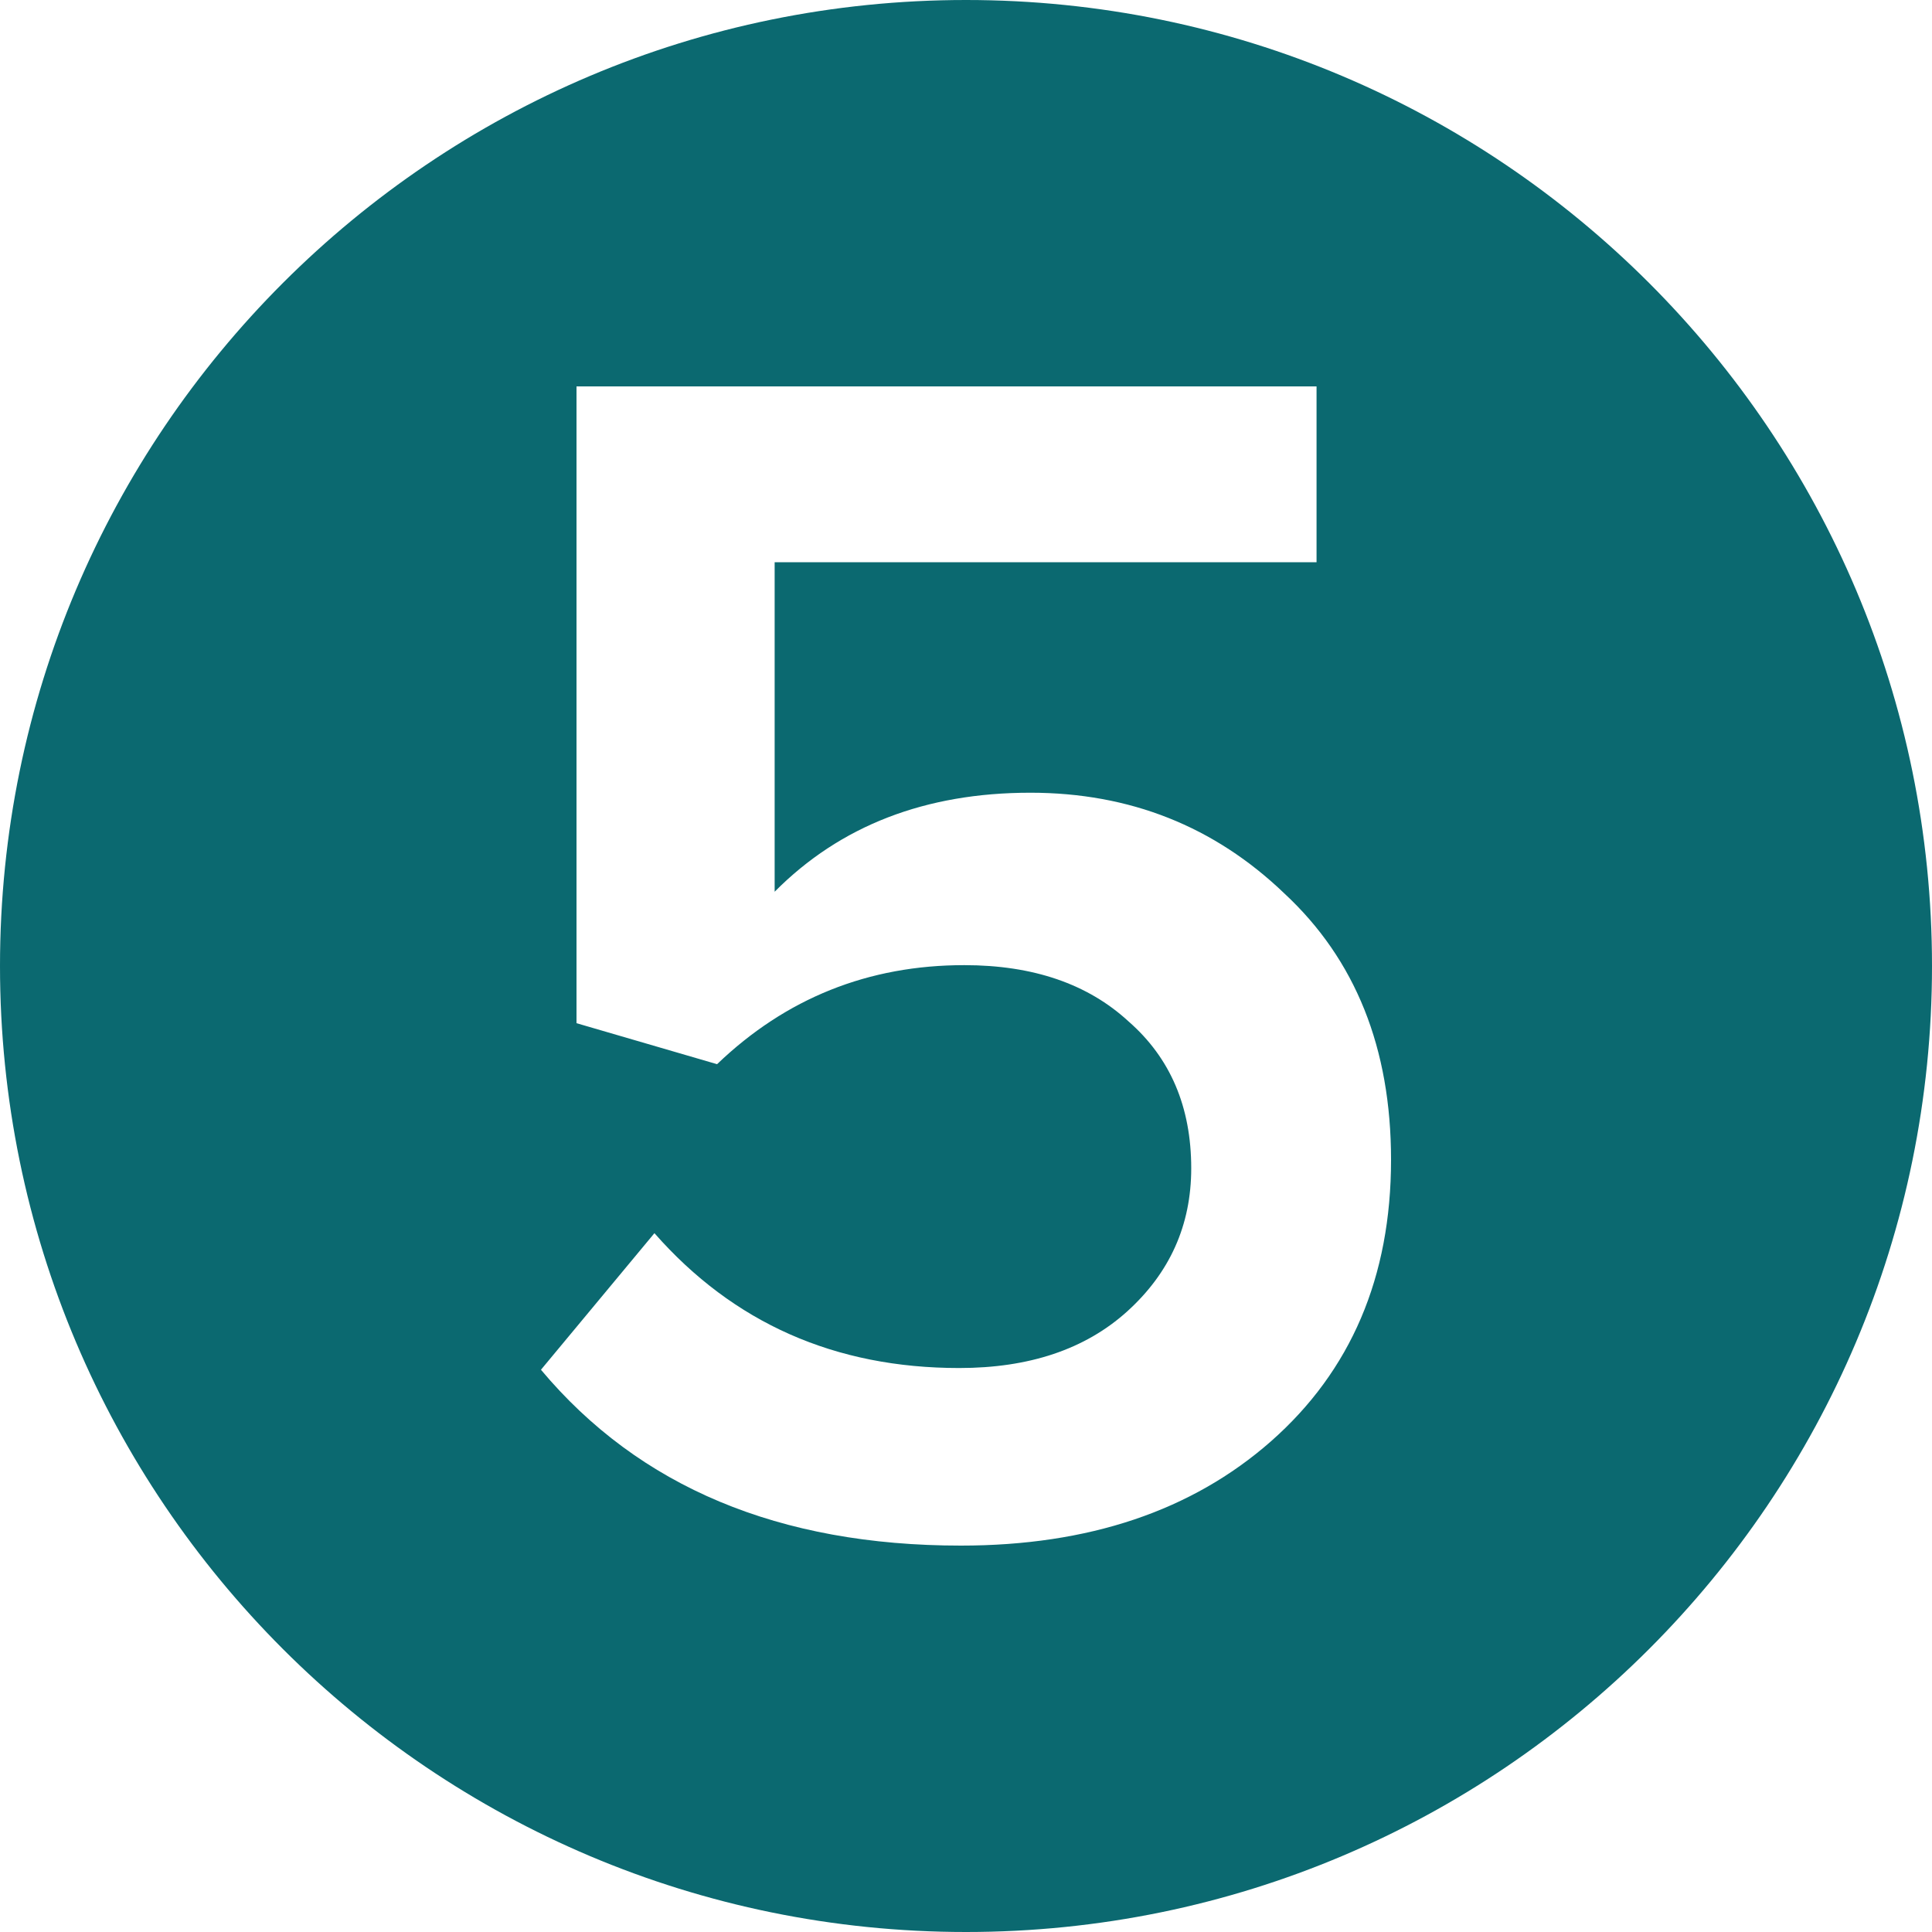
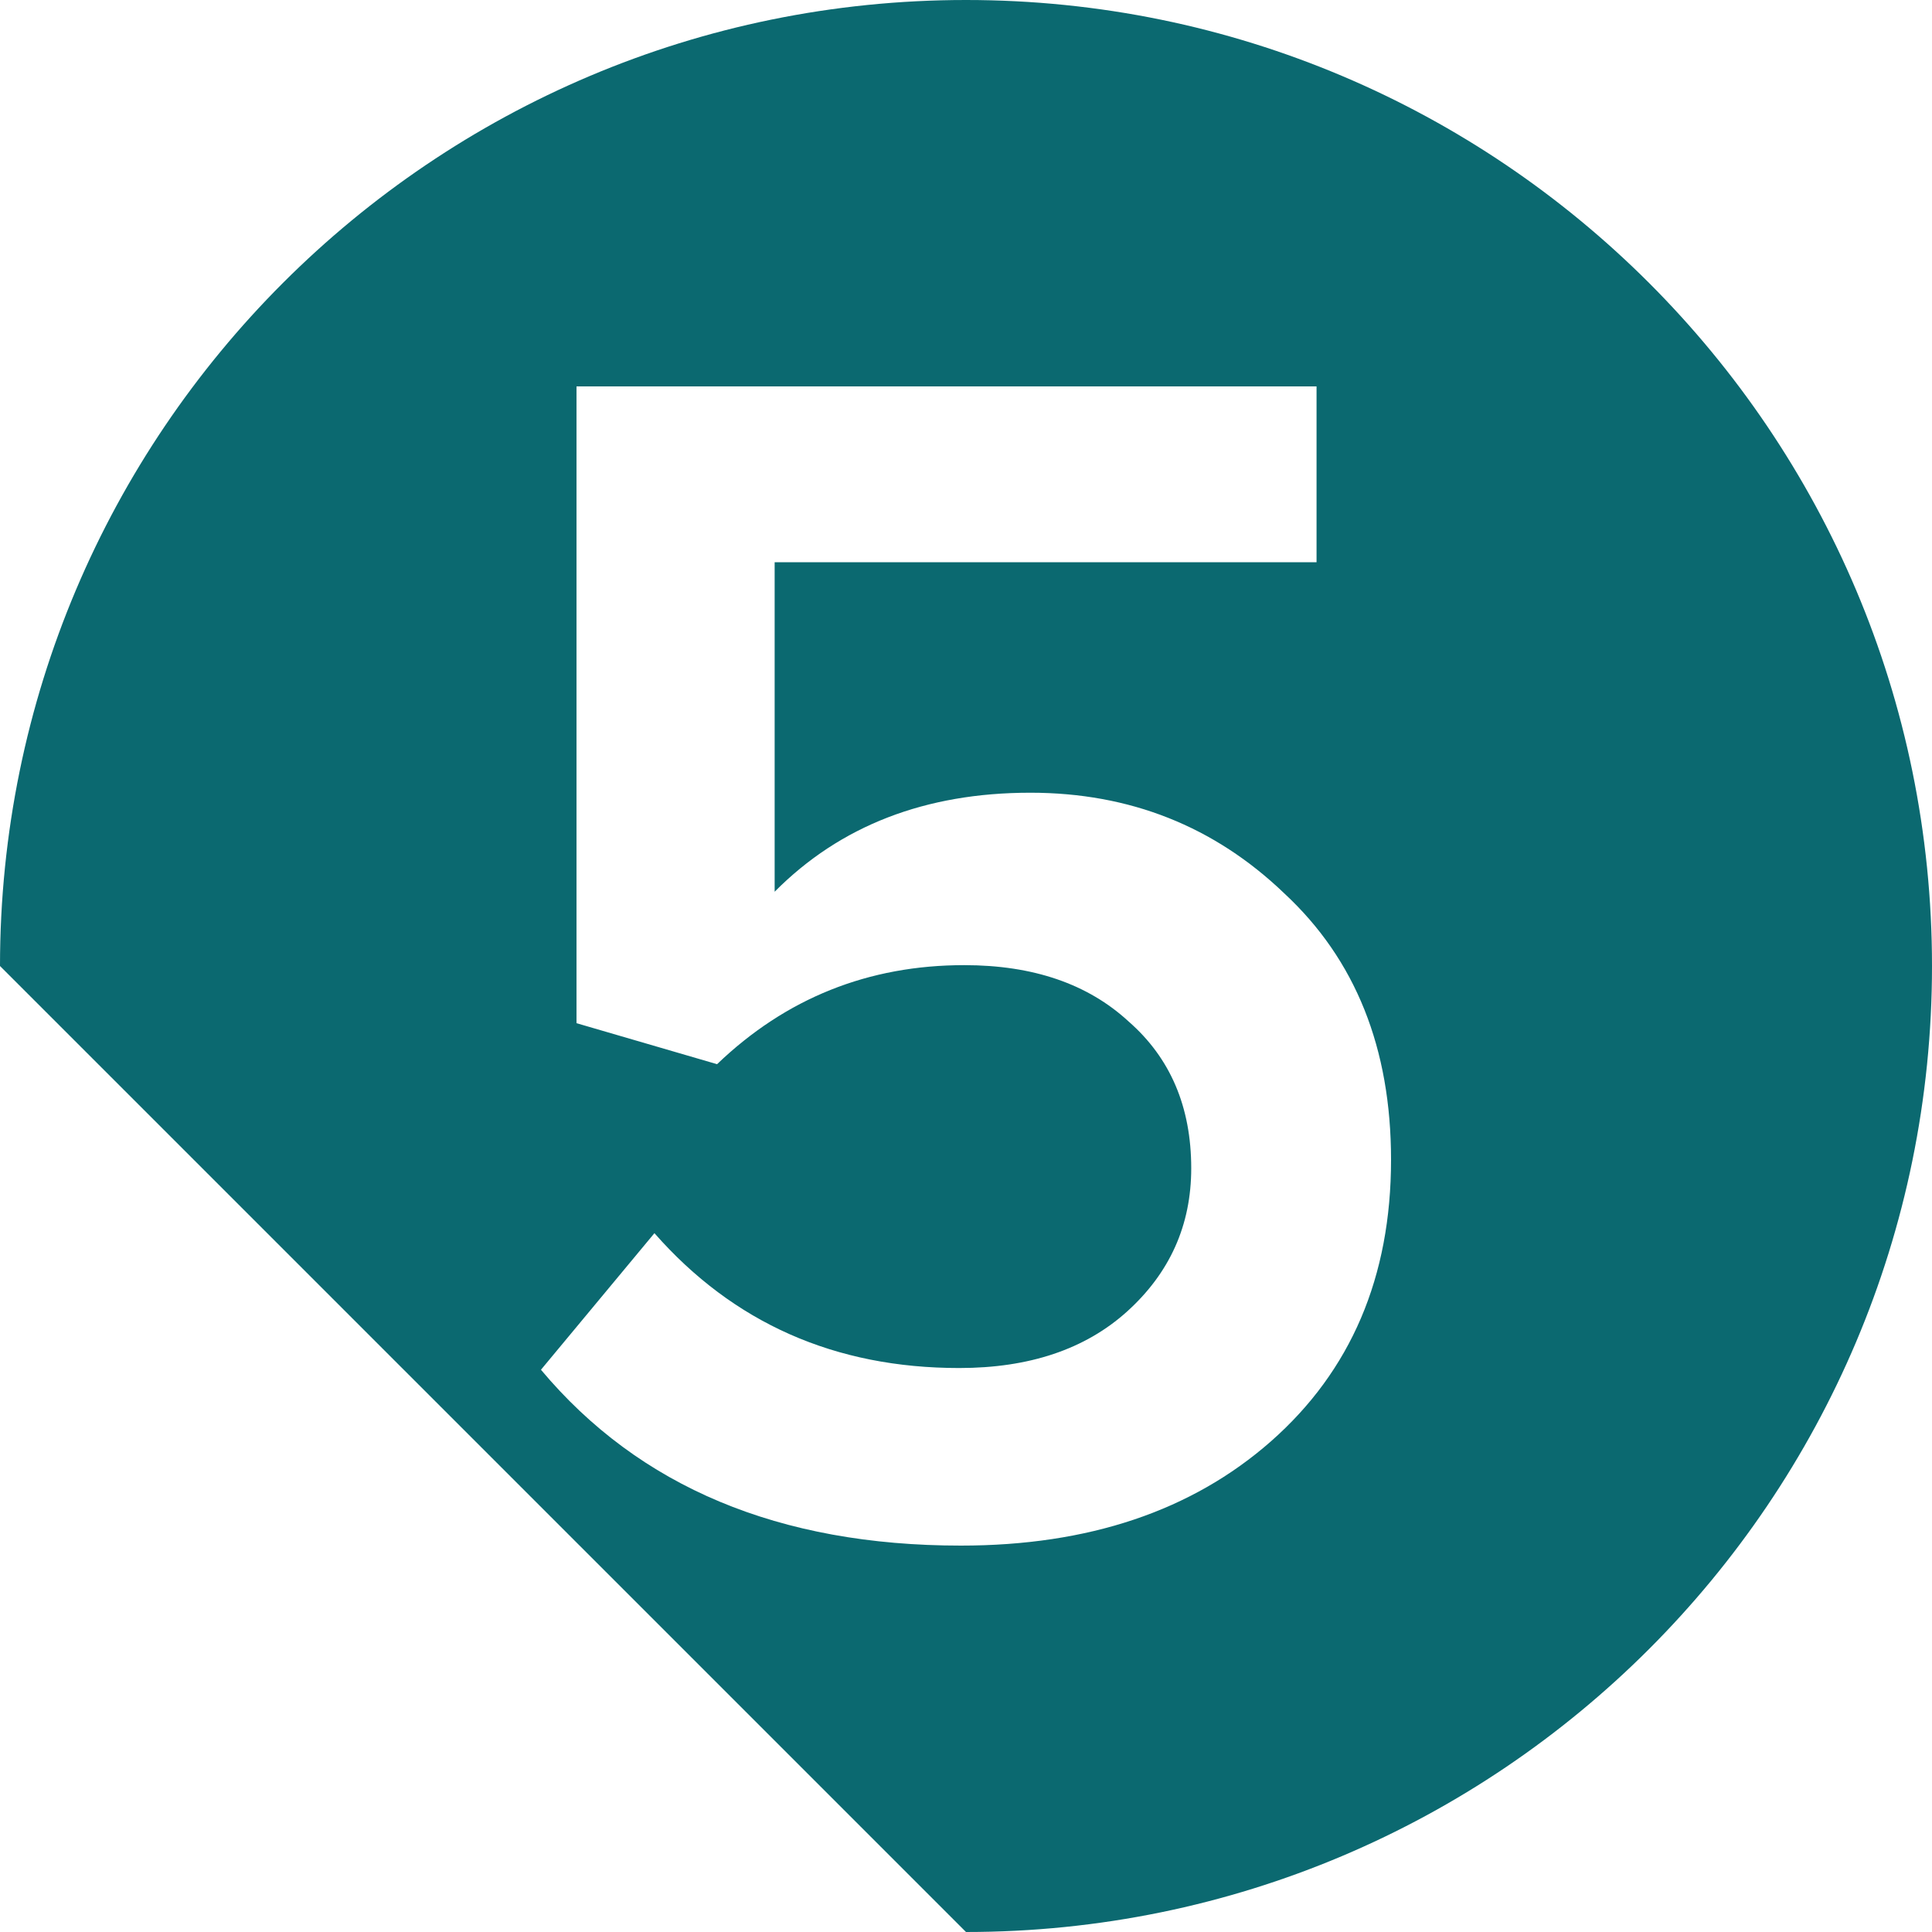
<svg xmlns="http://www.w3.org/2000/svg" width="45" height="45" viewBox="0 0 45 45" fill="none">
-   <path fill-rule="evenodd" clip-rule="evenodd" d="M22.5 45C34.926 45 45 34.926 45 22.5C45 10.074 34.926 0 22.5 0C10.074 0 0 10.074 0 22.5C0 34.926 10.074 45 22.5 45ZM12.6 31.904C14.888 34.635 18.148 36 22.382 36C25.353 36 27.759 35.191 29.6 33.574C31.466 31.931 32.4 29.744 32.4 27.013C32.4 24.415 31.572 22.348 29.915 20.81C28.285 19.246 26.313 18.464 23.999 18.464C21.553 18.464 19.568 19.233 18.043 20.77V13.096H30.665V9H13.428V23.832L16.702 24.787C18.306 23.249 20.226 22.48 22.461 22.48C24.064 22.48 25.34 22.918 26.287 23.792C27.259 24.641 27.746 25.781 27.746 27.212C27.746 28.538 27.246 29.651 26.247 30.552C25.274 31.427 23.973 31.864 22.342 31.864C19.45 31.864 17.083 30.817 15.243 28.723L12.6 31.904Z" fill="#0B6970" />
+   <path fill-rule="evenodd" clip-rule="evenodd" d="M22.5 45C34.926 45 45 34.926 45 22.5C45 10.074 34.926 0 22.5 0C10.074 0 0 10.074 0 22.5ZM12.6 31.904C14.888 34.635 18.148 36 22.382 36C25.353 36 27.759 35.191 29.6 33.574C31.466 31.931 32.4 29.744 32.4 27.013C32.4 24.415 31.572 22.348 29.915 20.81C28.285 19.246 26.313 18.464 23.999 18.464C21.553 18.464 19.568 19.233 18.043 20.77V13.096H30.665V9H13.428V23.832L16.702 24.787C18.306 23.249 20.226 22.48 22.461 22.48C24.064 22.48 25.34 22.918 26.287 23.792C27.259 24.641 27.746 25.781 27.746 27.212C27.746 28.538 27.246 29.651 26.247 30.552C25.274 31.427 23.973 31.864 22.342 31.864C19.45 31.864 17.083 30.817 15.243 28.723L12.6 31.904Z" fill="#0B6970" />
</svg>